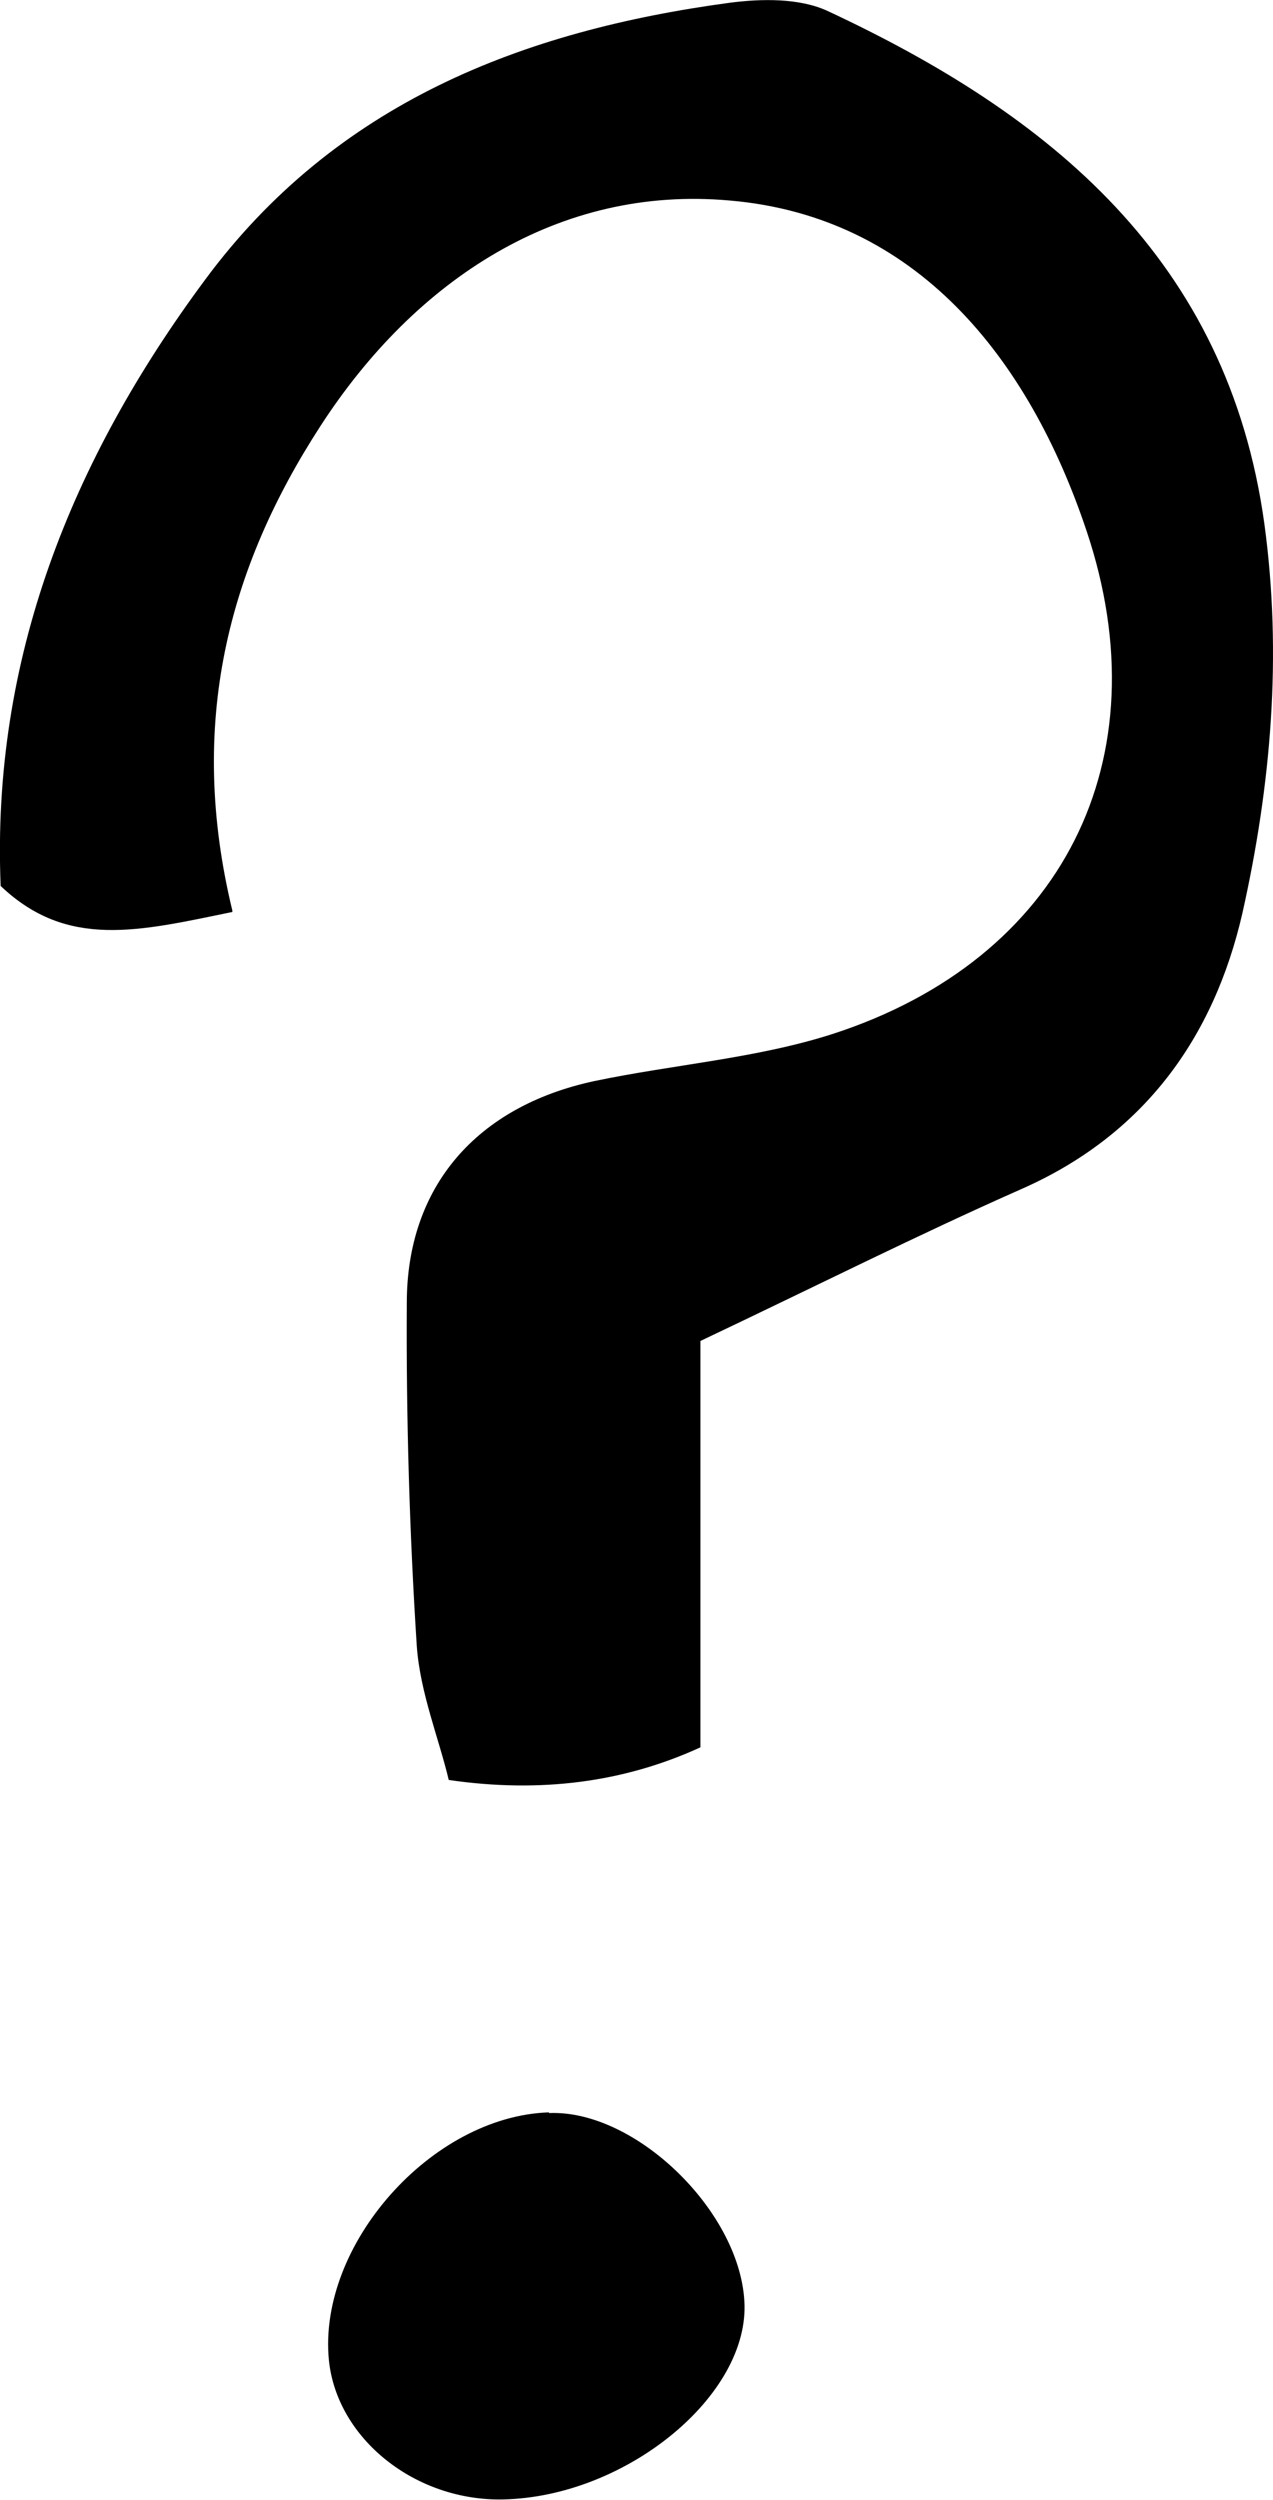
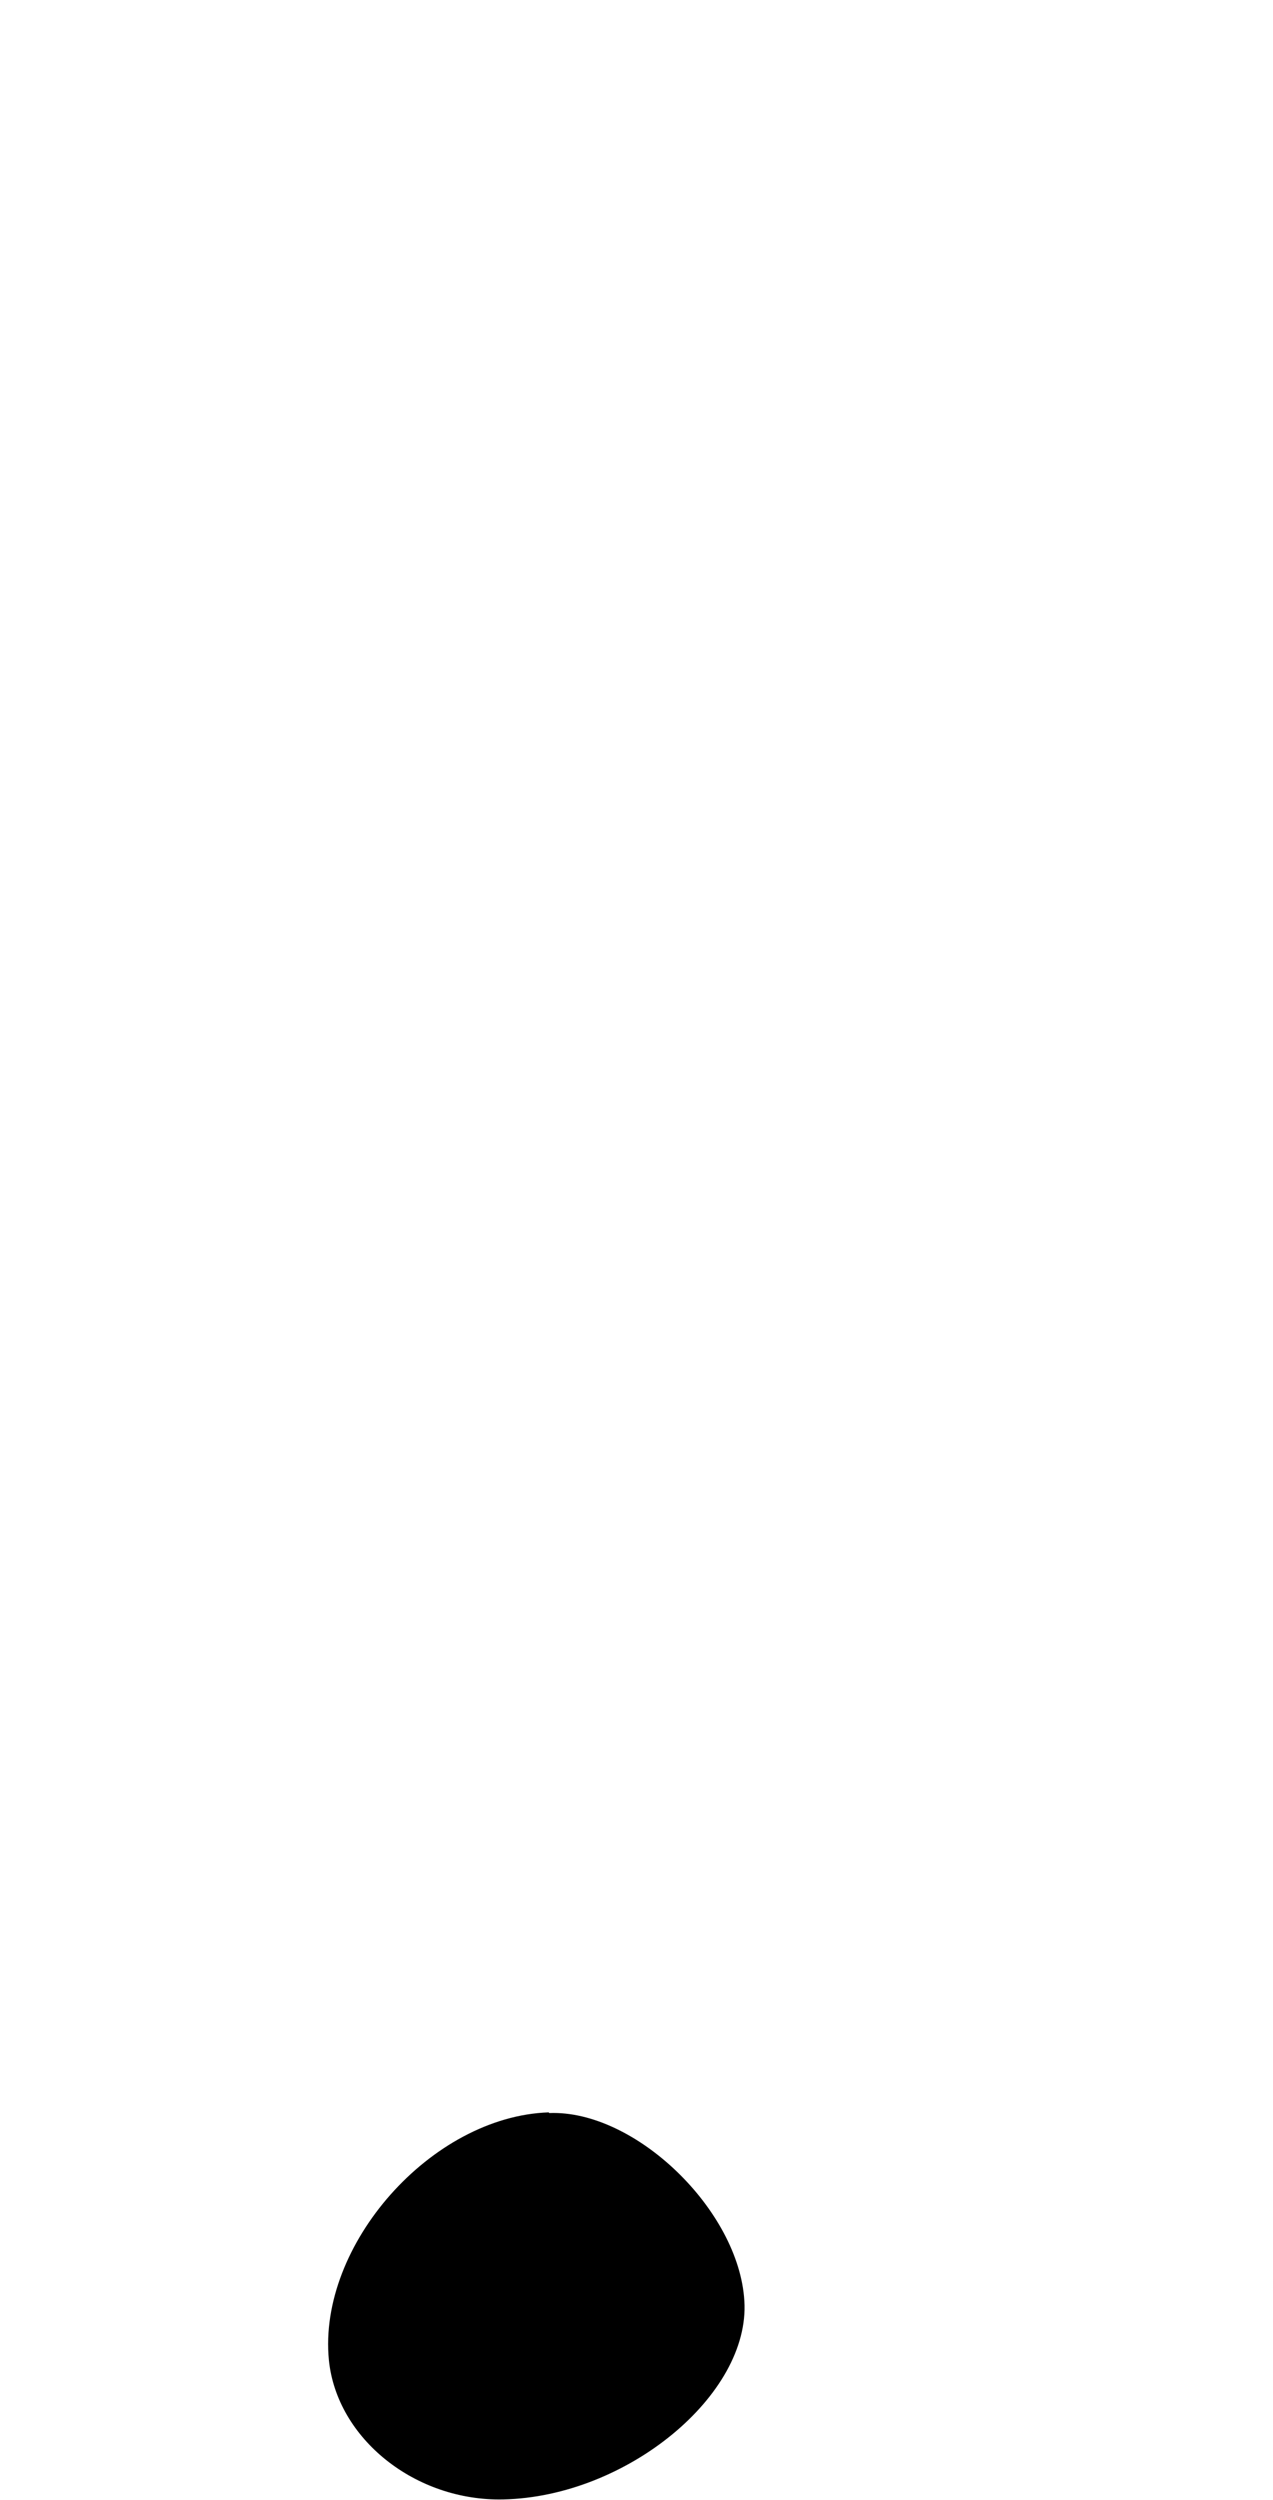
<svg xmlns="http://www.w3.org/2000/svg" id="Layer_2" viewBox="0 0 19.12 37.53">
  <g id="Layer_2-2" data-name="Layer_2">
-     <path d="M3.49,13.69c-1.41.29-2.48.56-3.48-.39-.14-3.4,1.06-6.39,3.07-9.1C5.04,1.55,7.84.46,10.97.04c.47-.06,1.03-.07,1.45.12,3.35,1.56,6.02,3.73,6.57,7.7.27,1.98.1,3.93-.33,5.85-.43,1.87-1.48,3.33-3.32,4.14-1.56.69-3.09,1.46-4.82,2.28v6.1q-1.72.79-3.78.49c-.15-.63-.43-1.31-.48-2.01-.11-1.71-.16-3.43-.15-5.15,0-1.75,1.05-2.95,2.81-3.33,1.19-.25,2.44-.34,3.59-.71,3.45-1.12,4.96-4.12,3.81-7.55-.87-2.6-2.56-4.72-5.36-4.96-2.56-.23-4.72,1.18-6.15,3.39-1.38,2.13-2,4.46-1.32,7.27Z" />
    <path d="M8.25,31.72c1.29-.05,2.85,1.46,2.93,2.82.09,1.41-1.77,2.94-3.62,2.98-1.32.03-2.5-.91-2.62-2.09-.17-1.73,1.54-3.66,3.3-3.72Z" />
  </g>
</svg>